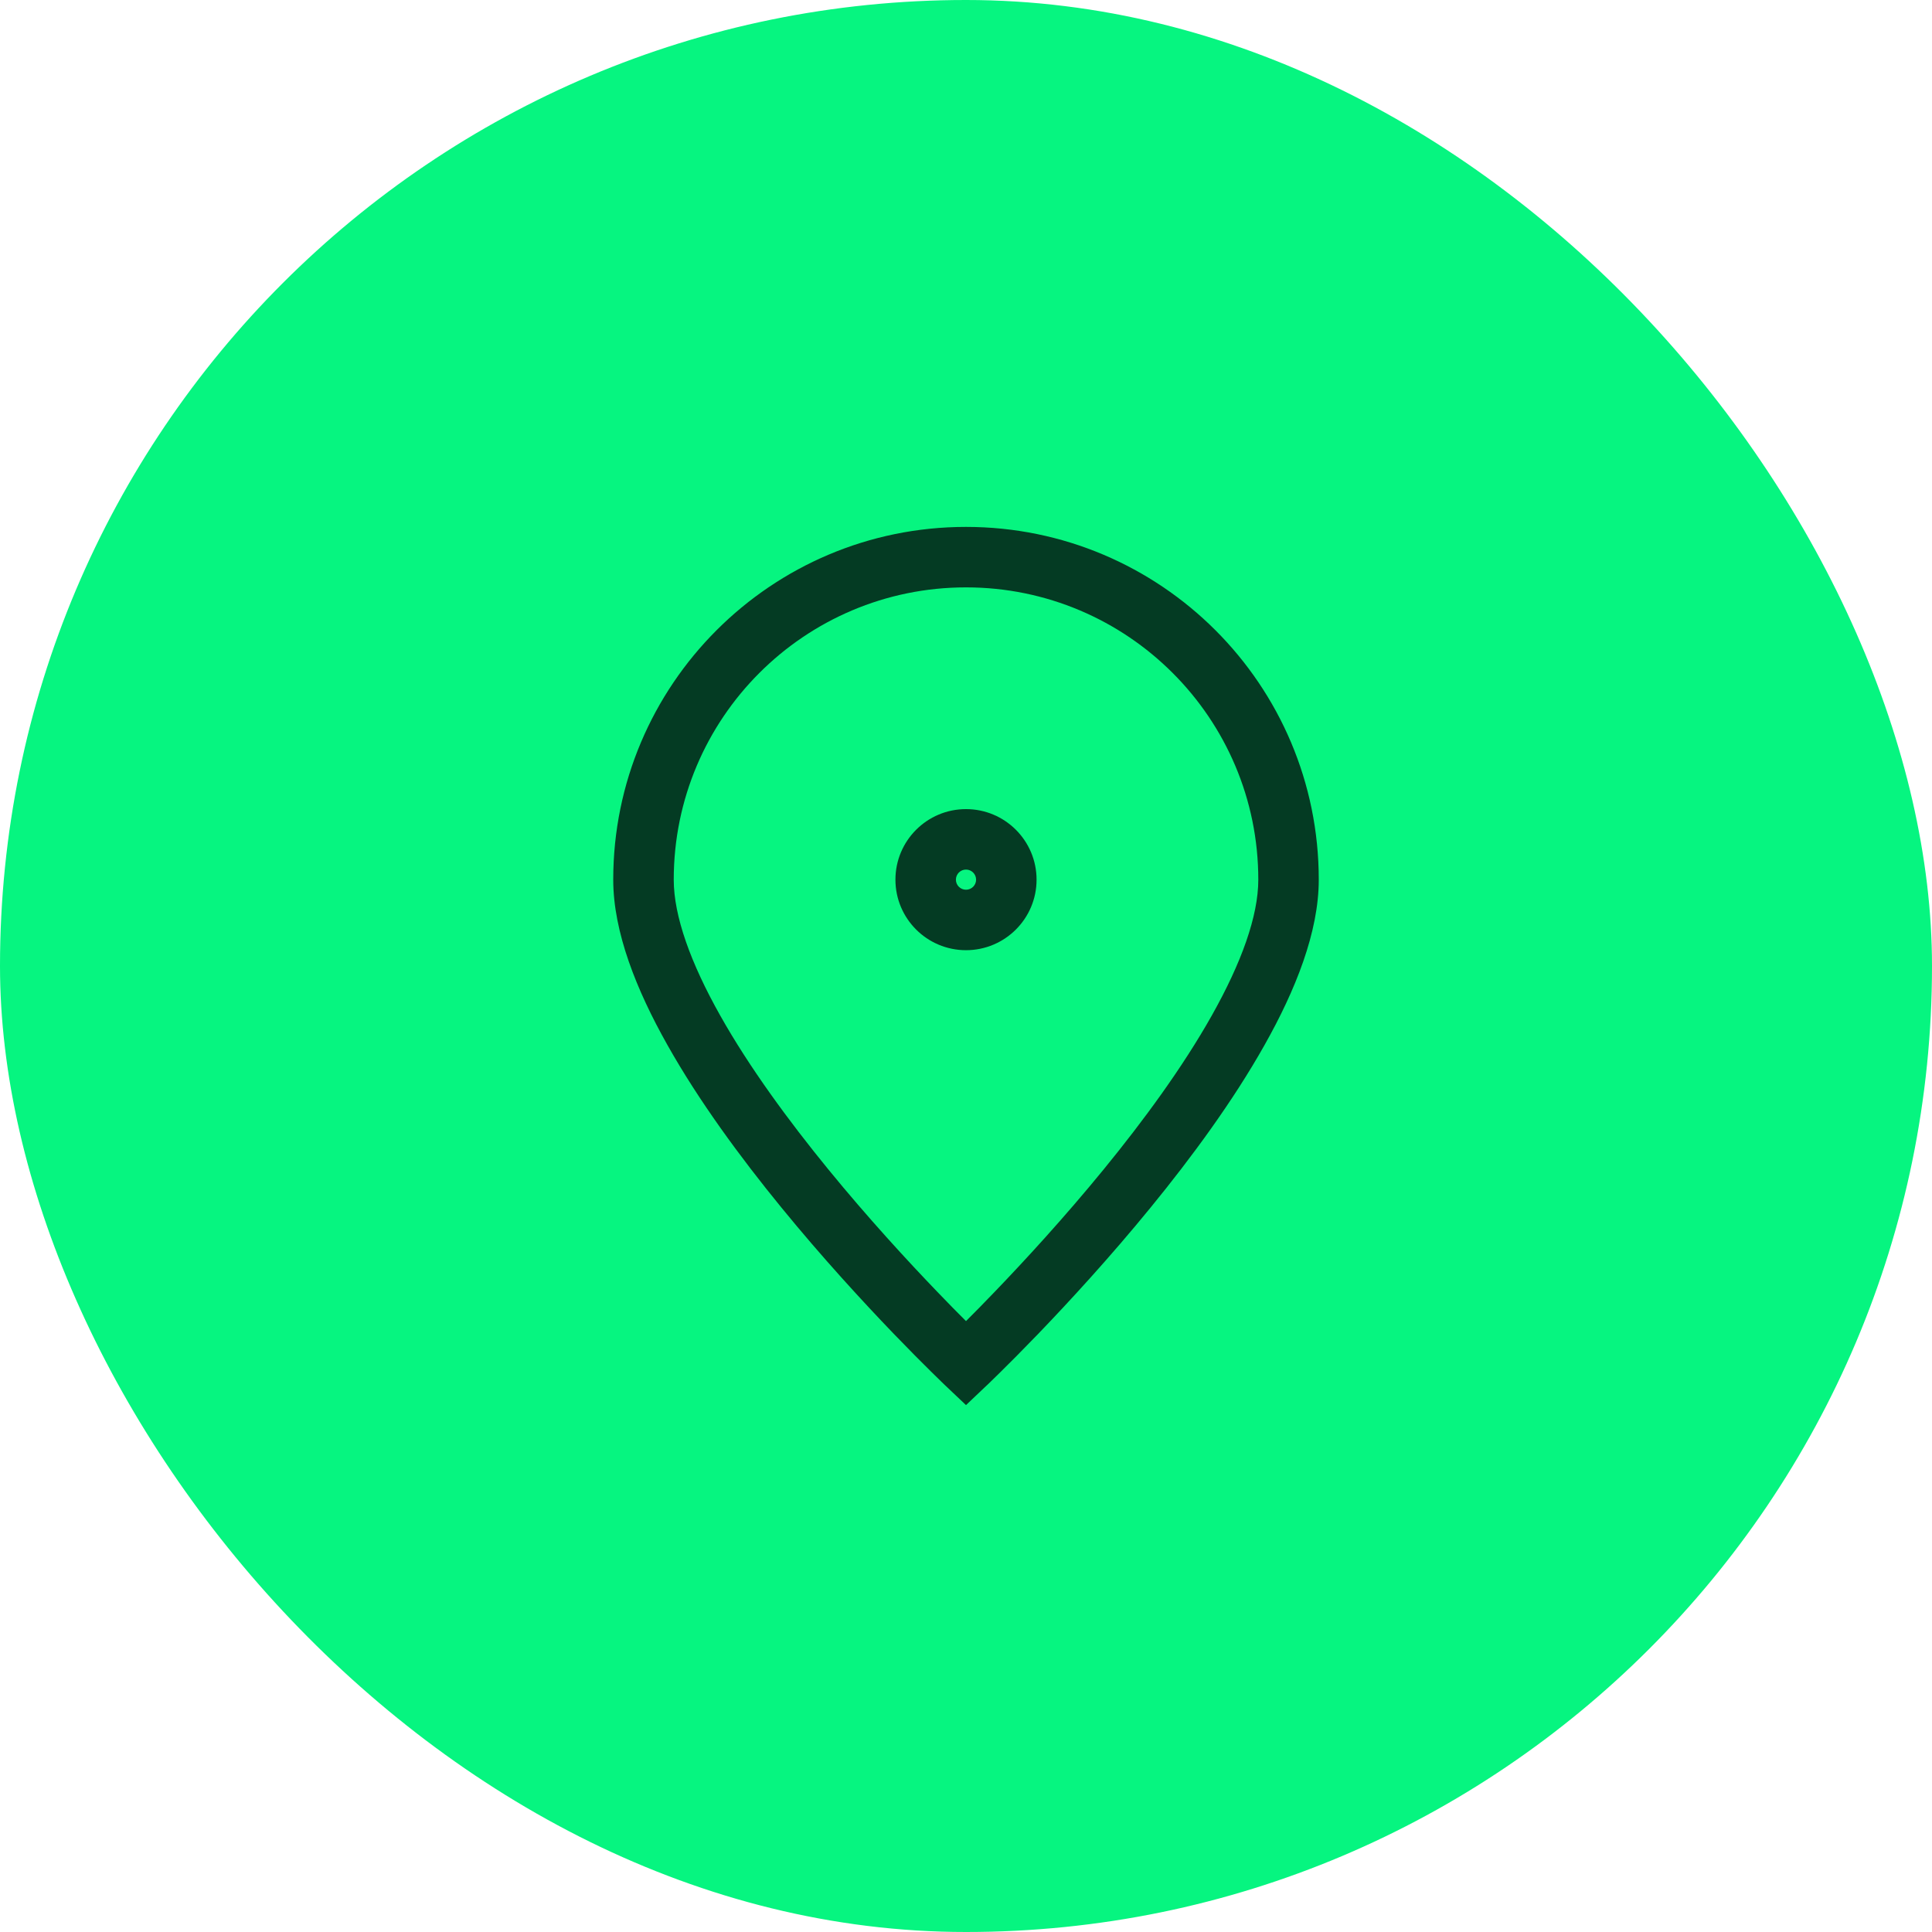
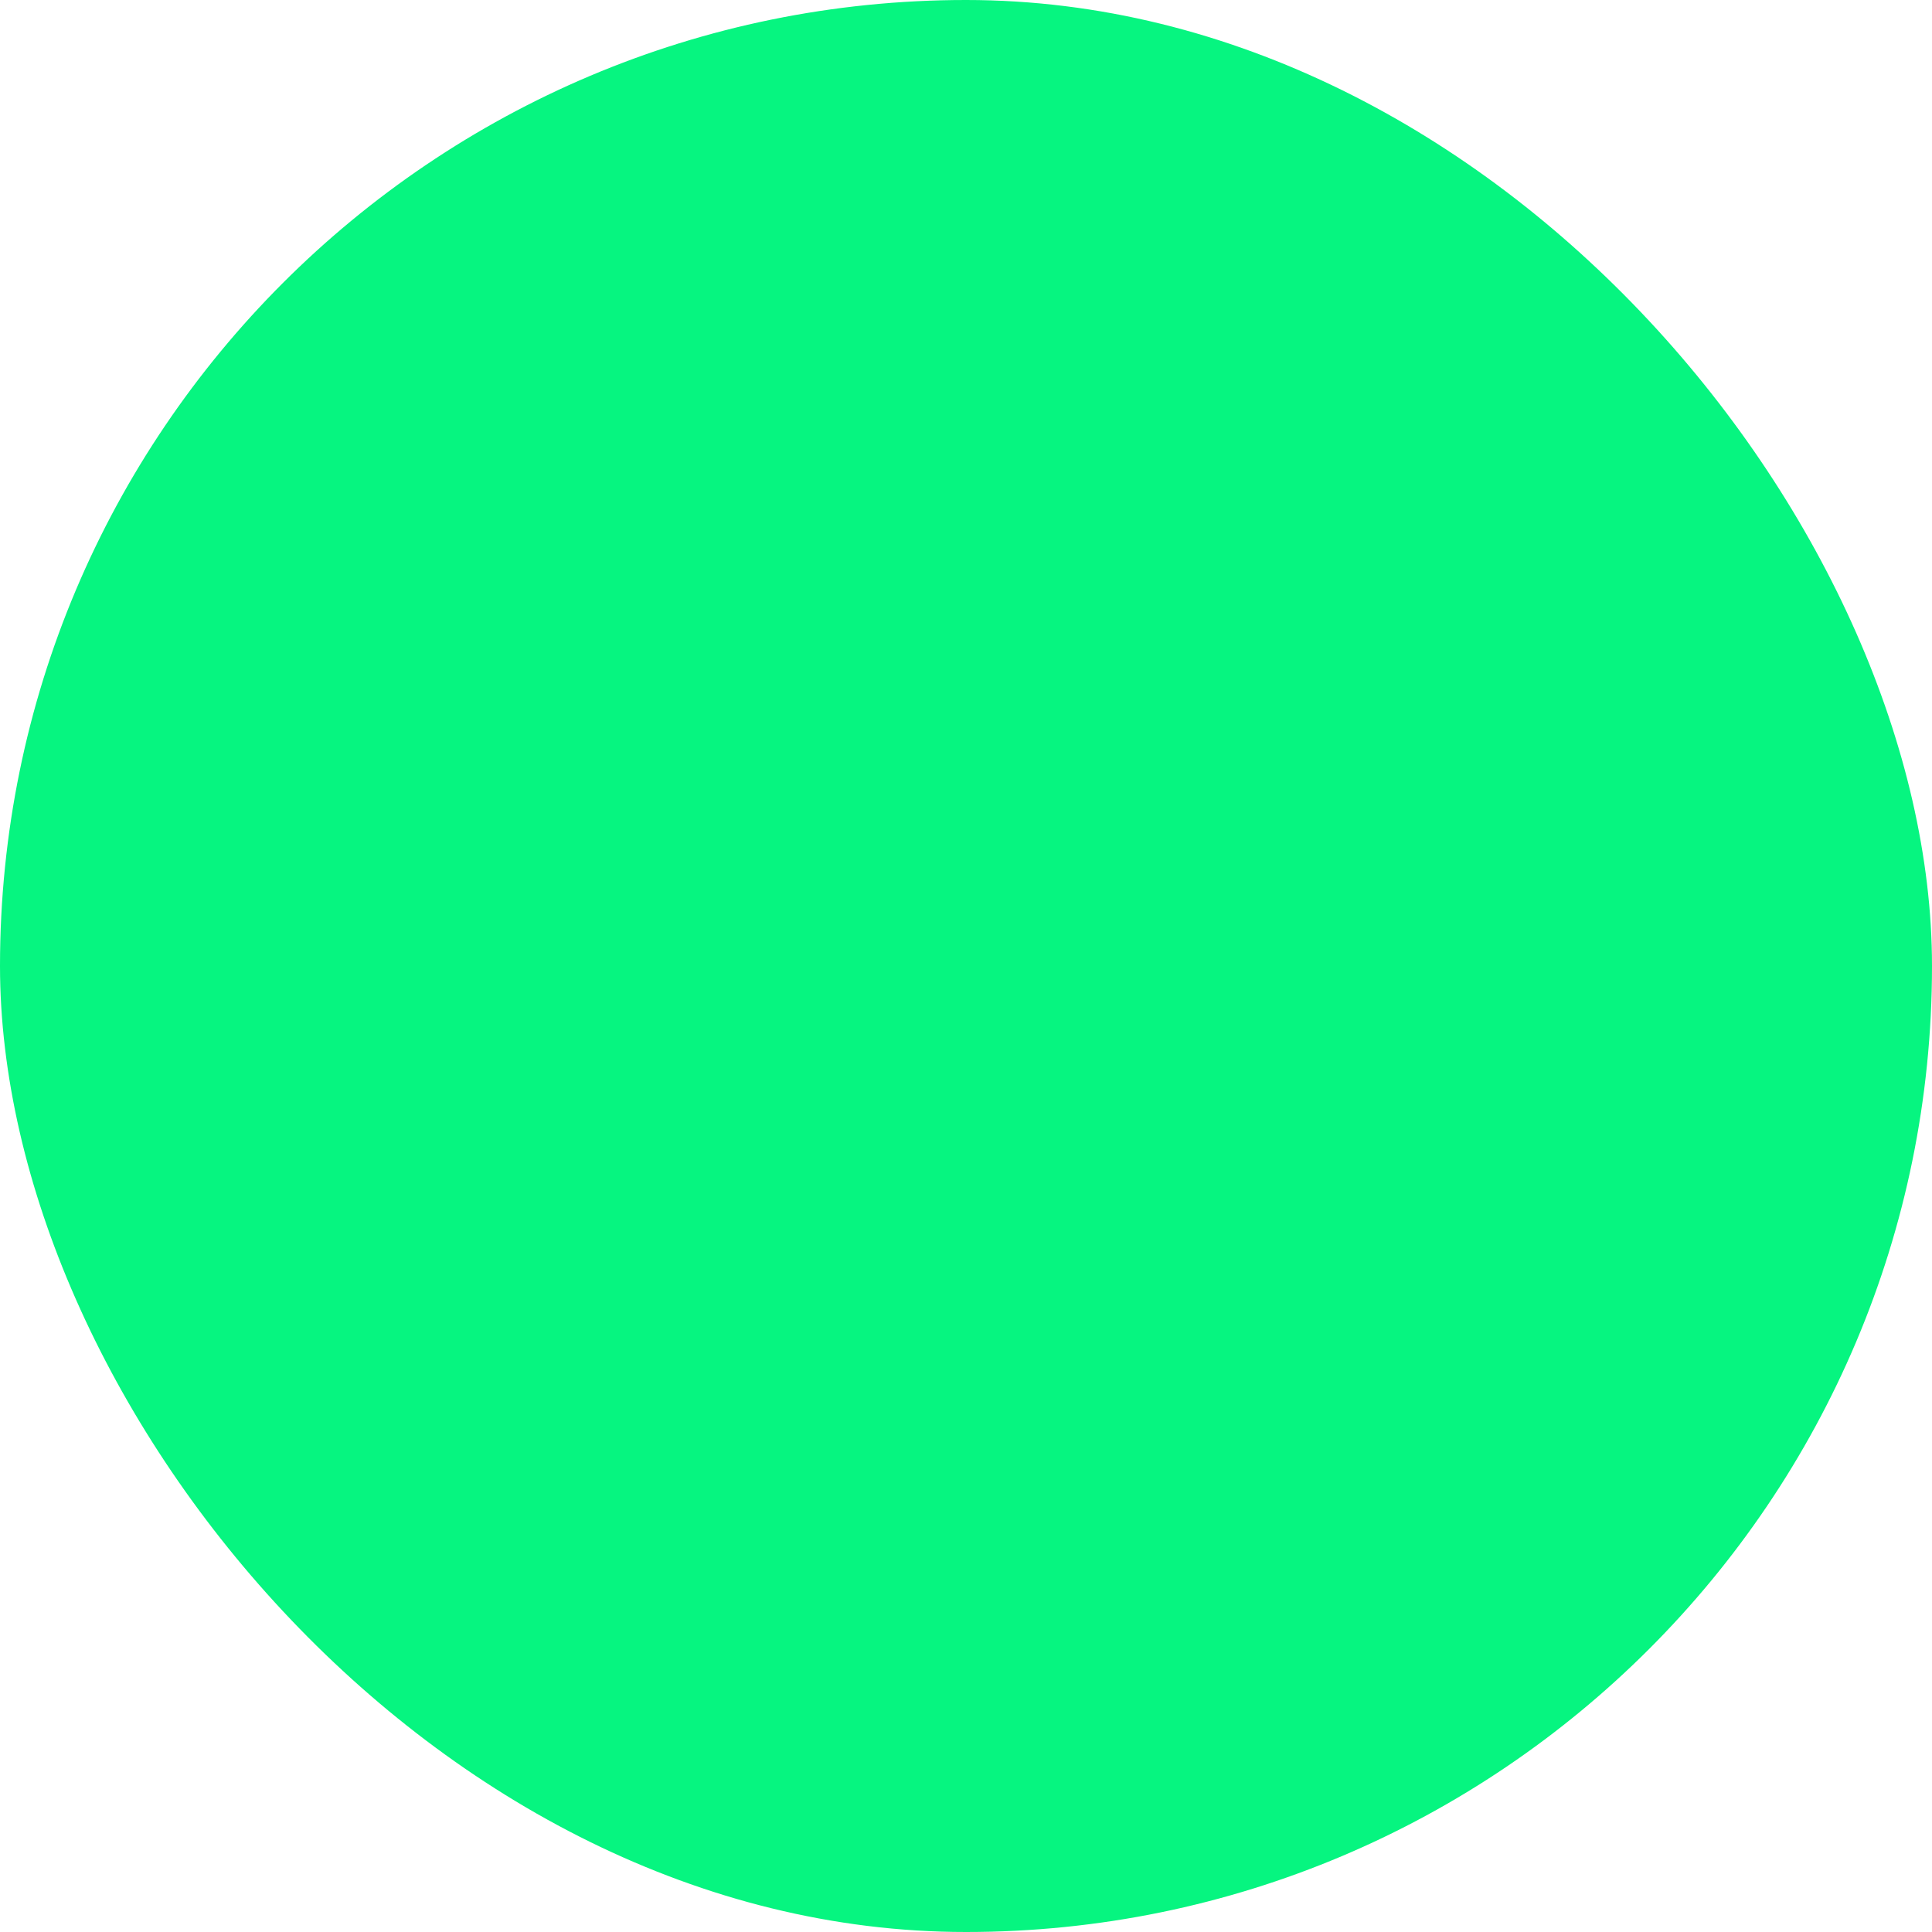
<svg xmlns="http://www.w3.org/2000/svg" width="44" height="44" viewBox="0 0 44 44" fill="none">
  <rect width="44" height="44" rx="22" fill="#06F580" />
-   <path fill-rule="evenodd" clip-rule="evenodd" d="M22 13.377C18.324 13.377 15.344 16.357 15.344 20.034C15.344 20.867 15.731 21.935 16.403 23.129C17.064 24.304 17.956 25.52 18.861 26.628C19.764 27.733 20.669 28.716 21.349 29.423C21.601 29.686 21.822 29.91 22 30.087C22.178 29.91 22.399 29.686 22.651 29.423C23.331 28.716 24.236 27.733 25.139 26.628C26.044 25.52 26.936 24.304 27.597 23.129C28.269 21.935 28.657 20.867 28.657 20.034C28.657 16.357 25.676 13.377 22 13.377ZM22 31.051C21.526 31.551 21.526 31.551 21.526 31.551L21.52 31.545L21.503 31.529L21.439 31.467C21.384 31.414 21.303 31.335 21.201 31.234C20.996 31.032 20.705 30.74 20.356 30.378C19.659 29.653 18.727 28.642 17.794 27.499C16.863 26.36 15.918 25.075 15.203 23.804C14.497 22.552 13.966 21.229 13.966 20.034C13.966 15.597 17.563 12 22 12C26.437 12 30.034 15.597 30.034 20.034C30.034 21.229 29.503 22.552 28.797 23.804C28.082 25.075 27.137 26.36 26.206 27.499C25.273 28.642 24.341 29.653 23.644 30.378C23.295 30.74 23.004 31.032 22.799 31.234C22.697 31.335 22.616 31.414 22.561 31.467L22.497 31.529L22.48 31.545L22.476 31.549L22.474 31.55C22.474 31.55 22.474 31.551 22 31.051ZM22 31.051L22.474 31.55L22 32L21.526 31.551L22 31.051Z" fill="#043B23" />
-   <path fill-rule="evenodd" clip-rule="evenodd" d="M22 19.804C21.873 19.804 21.77 19.907 21.77 20.034C21.77 20.16 21.873 20.263 22 20.263C22.127 20.263 22.23 20.16 22.23 20.034C22.23 19.907 22.127 19.804 22 19.804ZM20.393 20.034C20.393 19.146 21.113 18.427 22 18.427C22.887 18.427 23.607 19.146 23.607 20.034C23.607 20.921 22.887 21.64 22 21.64C21.113 21.64 20.393 20.921 20.393 20.034Z" fill="#043B23" />
</svg>